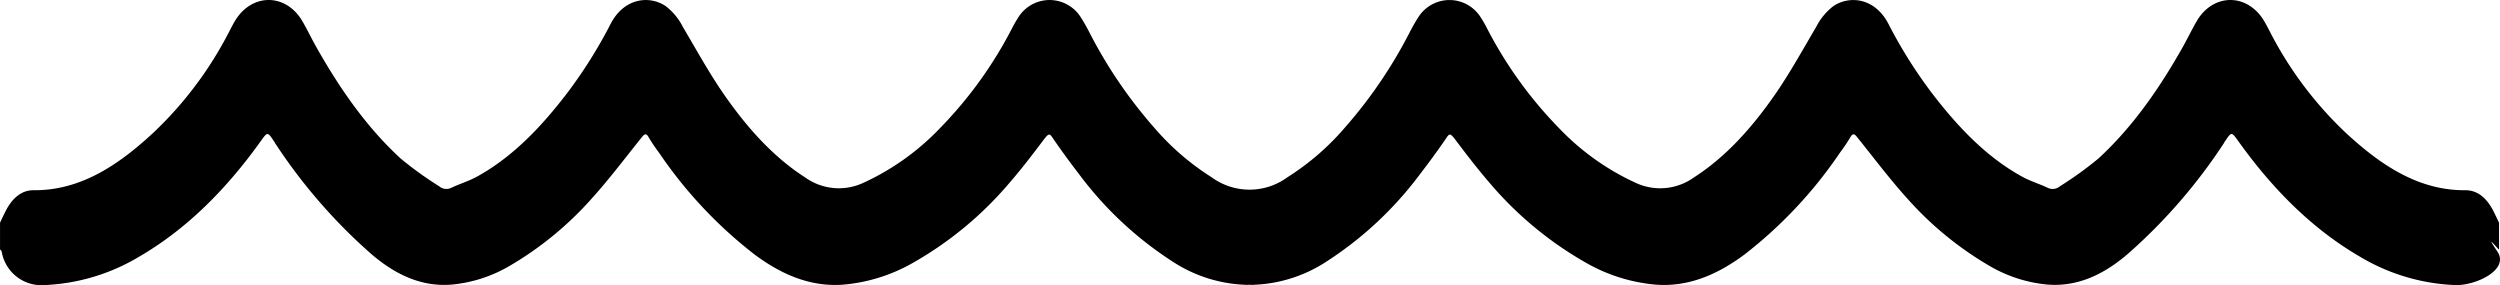
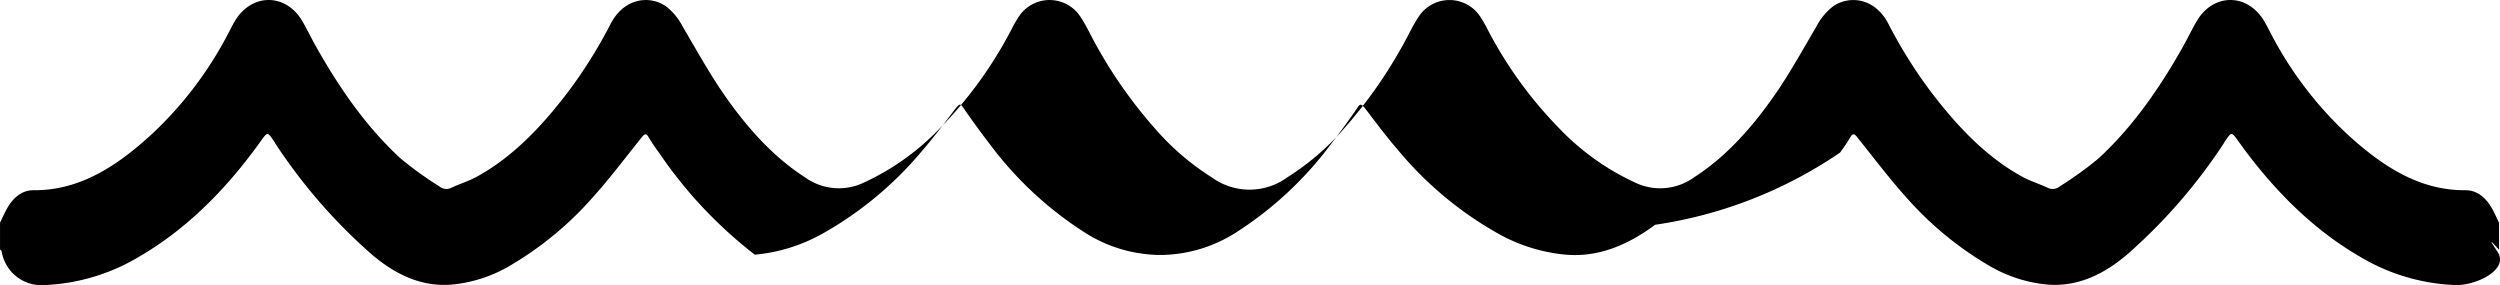
<svg xmlns="http://www.w3.org/2000/svg" width="403.935" height="46.068" viewBox="0 0 403.935 46.068">
-   <path id="Pfad_6" data-name="Pfad 6" d="M623.814,430.636c-2.232-3.317.176-.227.268-.339v-4.311c-.32-.662-.624-1.336-.962-1.985-1.023-1.961-2.495-3.279-4.463-3.264-7.572.059-13.677-4.035-19.359-9.3a60.28,60.28,0,0,1-12.2-16.246c-.321-.61-.628-1.232-.981-1.816-2.716-4.509-8.217-4.5-10.876.038-.769,1.312-1.431,2.709-2.177,4.039-3.836,6.831-8.217,13.122-13.729,18.176a58.444,58.444,0,0,1-6.226,4.485,1.789,1.789,0,0,1-1.931.238c-1.375-.652-2.834-1.082-4.172-1.819-5.76-3.171-10.393-8.045-14.6-13.546a76.577,76.577,0,0,1-6.993-11.151c-2.162-4.149-6.2-4.62-8.856-2.867a9.78,9.78,0,0,0-2.806,3.389c-2.206,3.727-4.307,7.564-6.753,11.065-3.671,5.258-7.829,9.921-12.994,13.243a9.362,9.362,0,0,1-9.528.824,40.3,40.3,0,0,1-12.263-8.775,66.911,66.911,0,0,1-11.666-16.181,18.079,18.079,0,0,0-.909-1.584,5.953,5.953,0,0,0-10.247-.041,27.056,27.056,0,0,0-1.355,2.385,75.345,75.345,0,0,1-10.544,15.45,41.116,41.116,0,0,1-9.163,7.89,10.364,10.364,0,0,1-12.27,0,41.115,41.115,0,0,1-9.163-7.89,75.306,75.306,0,0,1-10.544-15.45A27.064,27.064,0,0,0,395,392.906a5.953,5.953,0,0,0-10.247.041,18.079,18.079,0,0,0-.909,1.584,66.911,66.911,0,0,1-11.666,16.181,40.3,40.3,0,0,1-12.263,8.775,9.362,9.362,0,0,1-9.528-.824c-5.165-3.322-9.323-7.985-12.995-13.243-2.445-3.5-4.546-7.338-6.752-11.065a9.78,9.78,0,0,0-2.806-3.389c-2.652-1.753-6.694-1.282-8.856,2.867a76.574,76.574,0,0,1-6.993,11.151c-4.2,5.5-8.837,10.375-14.6,13.546-1.338.737-2.8,1.167-4.172,1.819a1.789,1.789,0,0,1-1.931-.238,58.45,58.45,0,0,1-6.226-4.485c-5.512-5.054-9.893-11.345-13.729-18.176-.747-1.33-1.408-2.727-2.177-4.039-2.659-4.536-8.16-4.547-10.877-.038-.352.584-.659,1.206-.981,1.816a60.255,60.255,0,0,1-12.2,16.246c-5.682,5.267-11.787,9.361-19.359,9.3-1.968-.015-3.44,1.3-4.463,3.264-.338.649-.642,1.323-.962,1.985V430.3c.092.112.244.209.268.339a6.5,6.5,0,0,0,6.786,5.428,32.392,32.392,0,0,0,15.423-4.592c7.736-4.495,14.124-10.95,19.645-18.663,1.1-1.538,1.1-1.546,2.165.044.084.125.15.266.234.391a87.961,87.961,0,0,0,15.368,17.71c3.876,3.355,8.134,5.415,13.043,5.031a22.6,22.6,0,0,0,9.526-3.1A54.324,54.324,0,0,0,315.89,422.1c2.816-3.106,5.381-6.527,8.039-9.829.434-.54.72-.923,1.209-.042a27.454,27.454,0,0,0,1.644,2.435,71.356,71.356,0,0,0,15.479,16.486c4.394,3.263,9.123,5.27,14.406,4.832a27.4,27.4,0,0,0,10.932-3.395,57.877,57.877,0,0,0,15.9-13.149c1.886-2.179,3.658-4.5,5.413-6.825,1-1.322,1.008-1,1.76.086q1.929,2.781,3.981,5.443a58.108,58.108,0,0,0,15.414,14.314,22.939,22.939,0,0,0,11.372,3.555c.06,0,.117.013.177.014.2.006.386-.006.58-.006s.385.012.58.006c.06,0,.117-.011.177-.014a22.939,22.939,0,0,0,11.372-3.555,58.107,58.107,0,0,0,15.414-14.314q2.051-2.658,3.981-5.443c.752-1.084.763-1.408,1.76-.086,1.755,2.327,3.527,4.646,5.413,6.825a57.888,57.888,0,0,0,15.9,13.149,27.408,27.408,0,0,0,10.933,3.395c5.283.438,10.012-1.569,14.406-4.832A71.357,71.357,0,0,0,517.6,414.66a27.447,27.447,0,0,0,1.644-2.435c.489-.881.775-.5,1.209.042,2.658,3.3,5.223,6.723,8.039,9.829a54.324,54.324,0,0,0,13.128,10.785,22.6,22.6,0,0,0,9.526,3.1c4.909.384,9.167-1.676,13.043-5.031a87.96,87.96,0,0,0,15.368-17.71c.084-.125.15-.266.234-.391,1.07-1.59,1.063-1.582,2.165-.044,5.521,7.713,11.909,14.168,19.645,18.663a32.392,32.392,0,0,0,15.423,4.592C620.25,436.17,625.82,433.617,623.814,430.636Z" transform="translate(-220.304 -390)" />
+   <path id="Pfad_6" data-name="Pfad 6" d="M623.814,430.636c-2.232-3.317.176-.227.268-.339v-4.311c-.32-.662-.624-1.336-.962-1.985-1.023-1.961-2.495-3.279-4.463-3.264-7.572.059-13.677-4.035-19.359-9.3a60.28,60.28,0,0,1-12.2-16.246c-.321-.61-.628-1.232-.981-1.816-2.716-4.509-8.217-4.5-10.876.038-.769,1.312-1.431,2.709-2.177,4.039-3.836,6.831-8.217,13.122-13.729,18.176a58.444,58.444,0,0,1-6.226,4.485,1.789,1.789,0,0,1-1.931.238c-1.375-.652-2.834-1.082-4.172-1.819-5.76-3.171-10.393-8.045-14.6-13.546a76.577,76.577,0,0,1-6.993-11.151c-2.162-4.149-6.2-4.62-8.856-2.867a9.78,9.78,0,0,0-2.806,3.389c-2.206,3.727-4.307,7.564-6.753,11.065-3.671,5.258-7.829,9.921-12.994,13.243a9.362,9.362,0,0,1-9.528.824,40.3,40.3,0,0,1-12.263-8.775,66.911,66.911,0,0,1-11.666-16.181,18.079,18.079,0,0,0-.909-1.584,5.953,5.953,0,0,0-10.247-.041,27.056,27.056,0,0,0-1.355,2.385,75.345,75.345,0,0,1-10.544,15.45,41.116,41.116,0,0,1-9.163,7.89,10.364,10.364,0,0,1-12.27,0,41.115,41.115,0,0,1-9.163-7.89,75.306,75.306,0,0,1-10.544-15.45A27.064,27.064,0,0,0,395,392.906a5.953,5.953,0,0,0-10.247.041,18.079,18.079,0,0,0-.909,1.584,66.911,66.911,0,0,1-11.666,16.181,40.3,40.3,0,0,1-12.263,8.775,9.362,9.362,0,0,1-9.528-.824c-5.165-3.322-9.323-7.985-12.995-13.243-2.445-3.5-4.546-7.338-6.752-11.065a9.78,9.78,0,0,0-2.806-3.389c-2.652-1.753-6.694-1.282-8.856,2.867a76.574,76.574,0,0,1-6.993,11.151c-4.2,5.5-8.837,10.375-14.6,13.546-1.338.737-2.8,1.167-4.172,1.819a1.789,1.789,0,0,1-1.931-.238,58.45,58.45,0,0,1-6.226-4.485c-5.512-5.054-9.893-11.345-13.729-18.176-.747-1.33-1.408-2.727-2.177-4.039-2.659-4.536-8.16-4.547-10.877-.038-.352.584-.659,1.206-.981,1.816a60.255,60.255,0,0,1-12.2,16.246c-5.682,5.267-11.787,9.361-19.359,9.3-1.968-.015-3.44,1.3-4.463,3.264-.338.649-.642,1.323-.962,1.985V430.3c.092.112.244.209.268.339a6.5,6.5,0,0,0,6.786,5.428,32.392,32.392,0,0,0,15.423-4.592c7.736-4.495,14.124-10.95,19.645-18.663,1.1-1.538,1.1-1.546,2.165.044.084.125.15.266.234.391a87.961,87.961,0,0,0,15.368,17.71c3.876,3.355,8.134,5.415,13.043,5.031a22.6,22.6,0,0,0,9.526-3.1A54.324,54.324,0,0,0,315.89,422.1c2.816-3.106,5.381-6.527,8.039-9.829.434-.54.72-.923,1.209-.042a27.454,27.454,0,0,0,1.644,2.435,71.356,71.356,0,0,0,15.479,16.486a27.4,27.4,0,0,0,10.932-3.395,57.877,57.877,0,0,0,15.9-13.149c1.886-2.179,3.658-4.5,5.413-6.825,1-1.322,1.008-1,1.76.086q1.929,2.781,3.981,5.443a58.108,58.108,0,0,0,15.414,14.314,22.939,22.939,0,0,0,11.372,3.555c.06,0,.117.013.177.014.2.006.386-.006.58-.006s.385.012.58.006c.06,0,.117-.011.177-.014a22.939,22.939,0,0,0,11.372-3.555,58.107,58.107,0,0,0,15.414-14.314q2.051-2.658,3.981-5.443c.752-1.084.763-1.408,1.76-.086,1.755,2.327,3.527,4.646,5.413,6.825a57.888,57.888,0,0,0,15.9,13.149,27.408,27.408,0,0,0,10.933,3.395c5.283.438,10.012-1.569,14.406-4.832A71.357,71.357,0,0,0,517.6,414.66a27.447,27.447,0,0,0,1.644-2.435c.489-.881.775-.5,1.209.042,2.658,3.3,5.223,6.723,8.039,9.829a54.324,54.324,0,0,0,13.128,10.785,22.6,22.6,0,0,0,9.526,3.1c4.909.384,9.167-1.676,13.043-5.031a87.96,87.96,0,0,0,15.368-17.71c.084-.125.15-.266.234-.391,1.07-1.59,1.063-1.582,2.165-.044,5.521,7.713,11.909,14.168,19.645,18.663a32.392,32.392,0,0,0,15.423,4.592C620.25,436.17,625.82,433.617,623.814,430.636Z" transform="translate(-220.304 -390)" />
</svg>